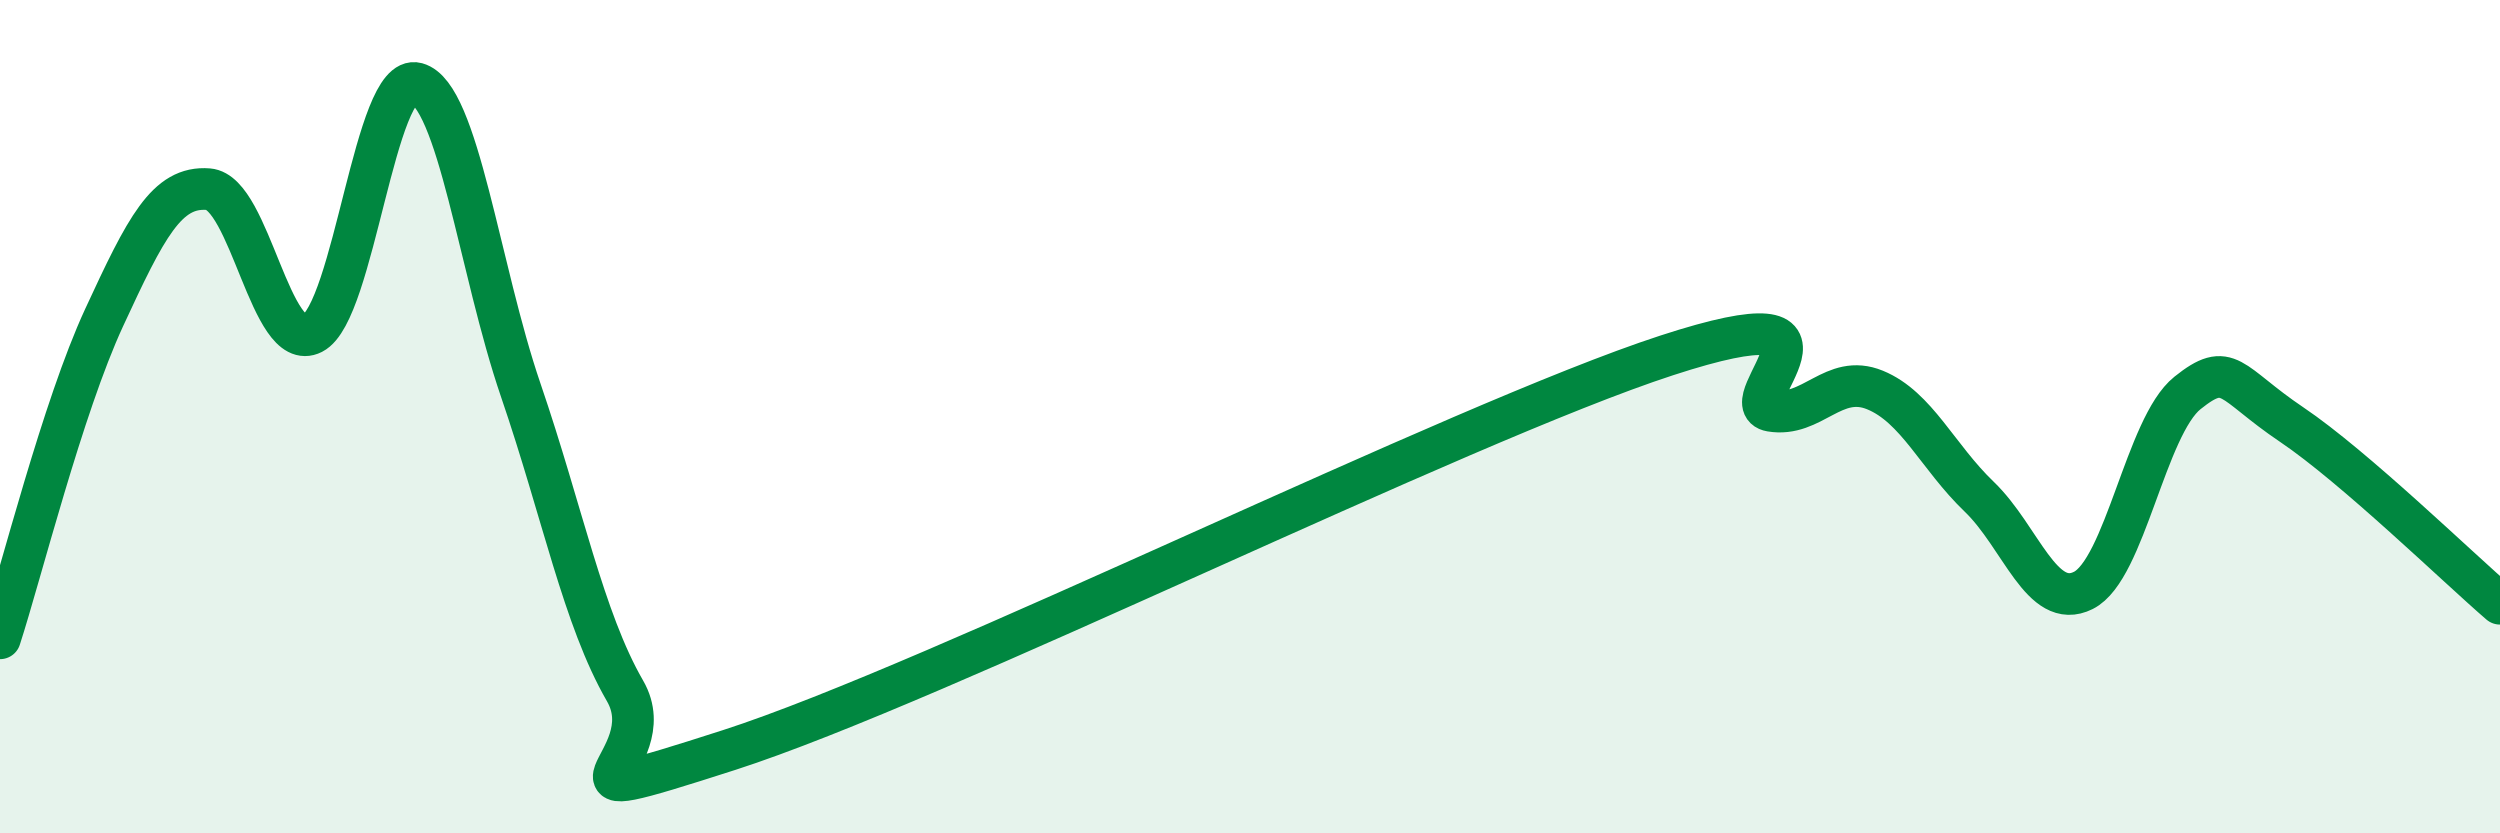
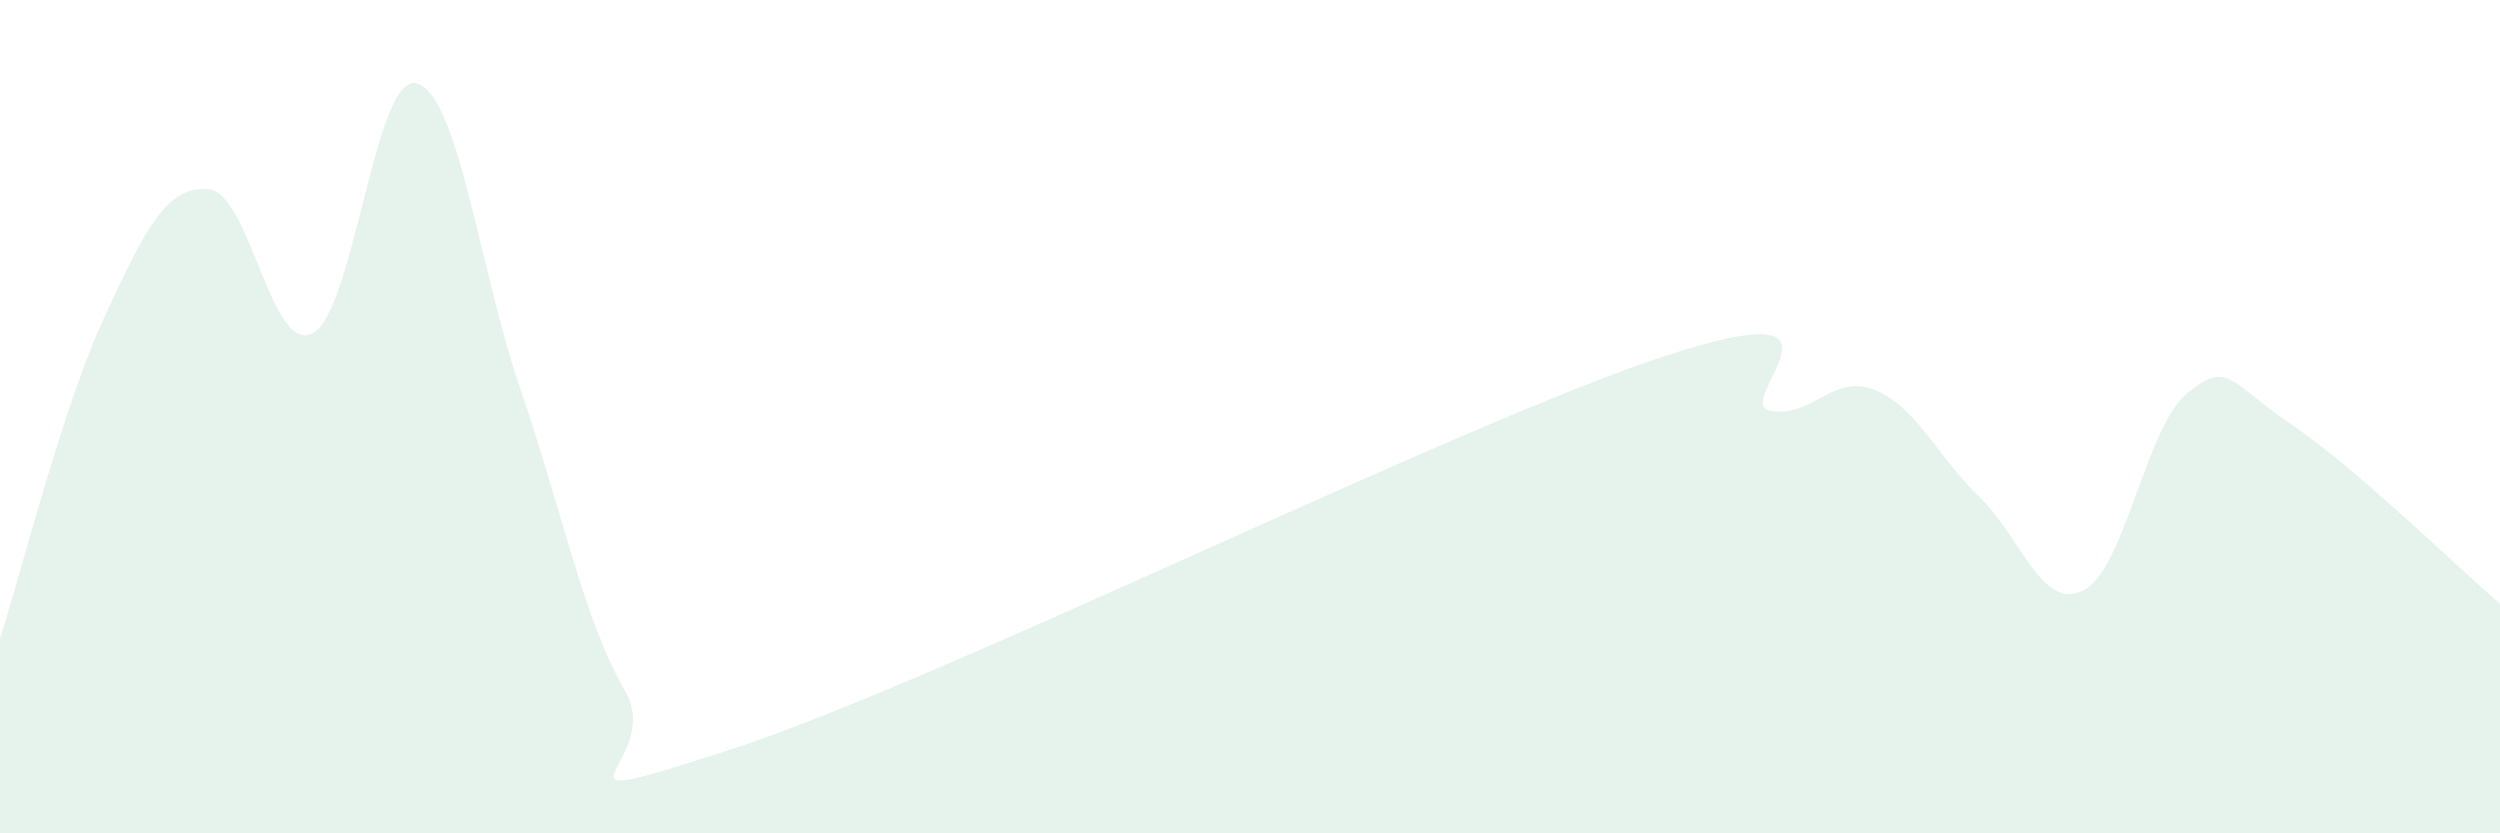
<svg xmlns="http://www.w3.org/2000/svg" width="60" height="20" viewBox="0 0 60 20">
  <path d="M 0,15.32 C 0.5,13.78 1.5,9.78 2.5,7.62 C 3.5,5.46 4,4.46 5,4.54 C 6,4.62 6.5,8.51 7.5,8 C 8.5,7.49 9,1.73 10,2 C 11,2.27 11.5,6.45 12.5,9.37 C 13.5,12.29 14,14.85 15,16.58 C 16,18.31 12.5,19.61 17.5,18 C 22.5,16.39 35,10.16 40,8.53 C 45,6.9 41.5,9.69 42.5,9.86 C 43.5,10.03 44,8.95 45,9.36 C 46,9.77 46.5,10.96 47.5,11.92 C 48.5,12.88 49,14.67 50,14.17 C 51,13.67 51.5,10.23 52.5,9.43 C 53.5,8.63 53.5,9.18 55,10.19 C 56.5,11.2 59,13.63 60,14.49L60 20L0 20Z" fill="#008740" opacity="0.1" stroke-linecap="round" stroke-linejoin="round" />
-   <path d="M 0,15.32 C 0.5,13.78 1.5,9.78 2.5,7.62 C 3.5,5.46 4,4.46 5,4.54 C 6,4.62 6.5,8.51 7.5,8 C 8.5,7.49 9,1.73 10,2 C 11,2.27 11.5,6.45 12.5,9.37 C 13.5,12.29 14,14.85 15,16.58 C 16,18.31 12.5,19.61 17.5,18 C 22.5,16.39 35,10.16 40,8.53 C 45,6.9 41.5,9.69 42.5,9.86 C 43.5,10.03 44,8.95 45,9.36 C 46,9.77 46.5,10.96 47.5,11.92 C 48.5,12.88 49,14.67 50,14.17 C 51,13.67 51.5,10.23 52.5,9.43 C 53.5,8.63 53.5,9.18 55,10.19 C 56.5,11.2 59,13.63 60,14.49" stroke="#008740" stroke-width="1" fill="none" stroke-linecap="round" stroke-linejoin="round" />
</svg>